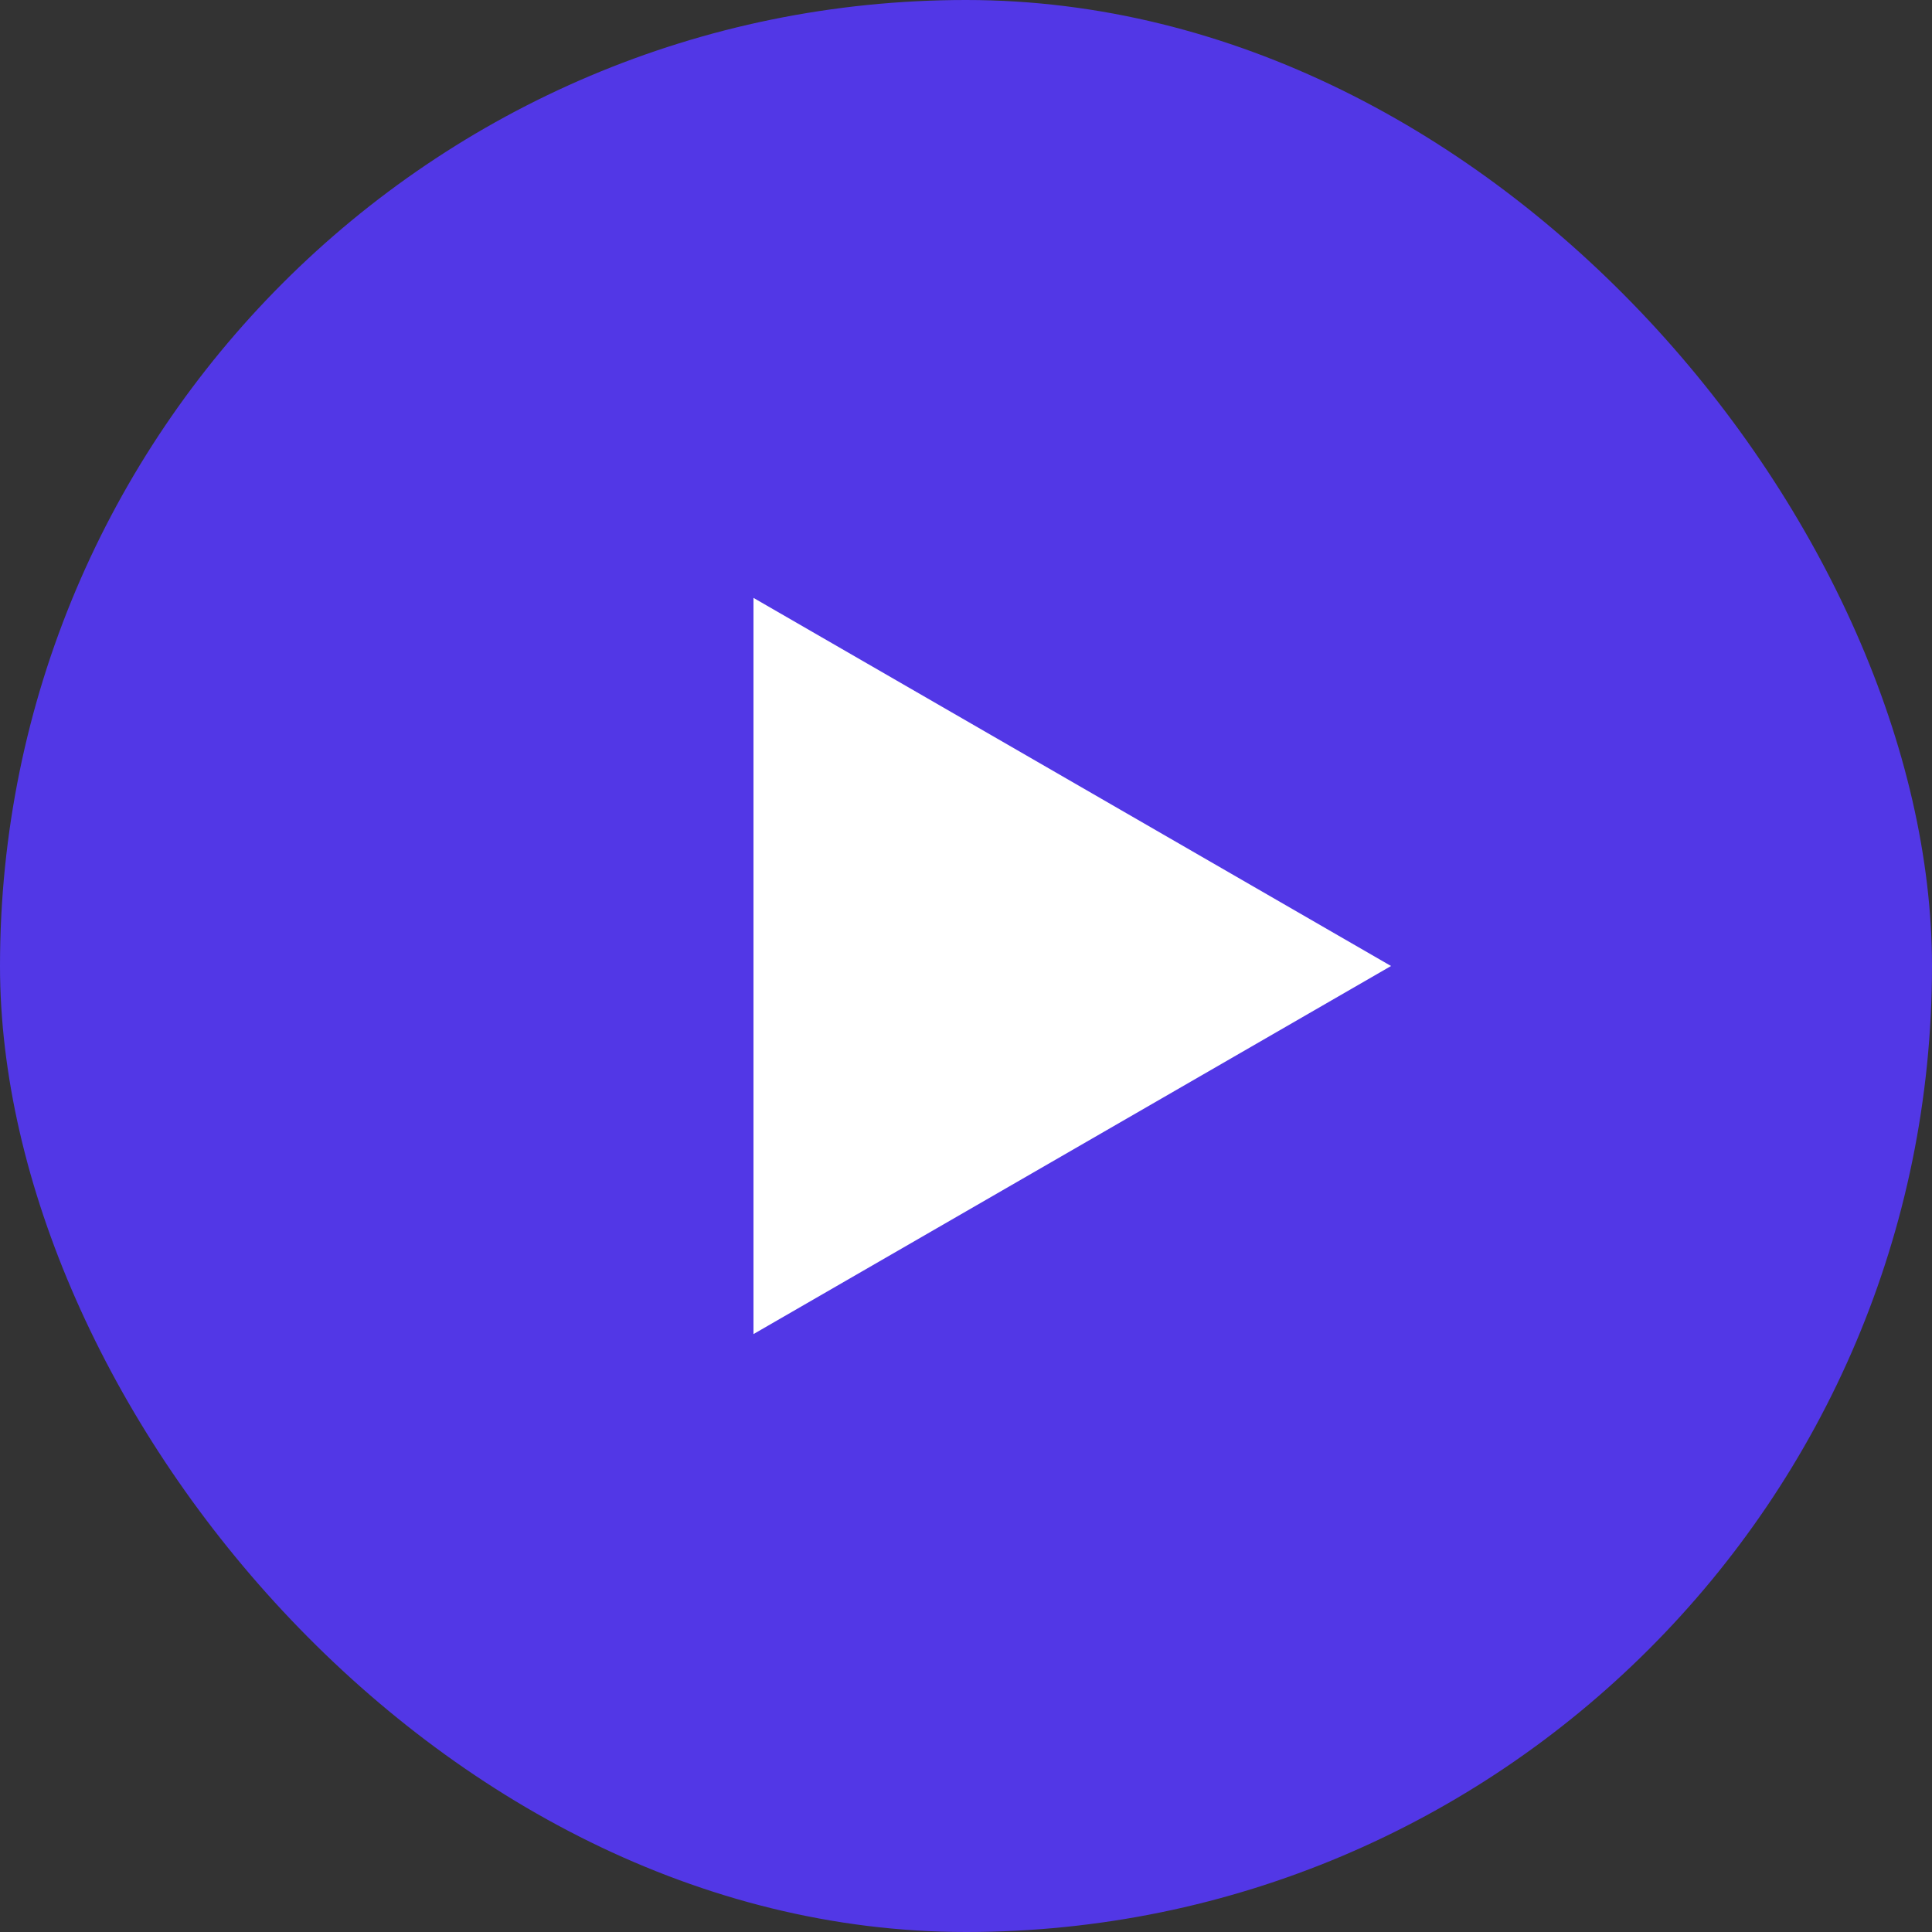
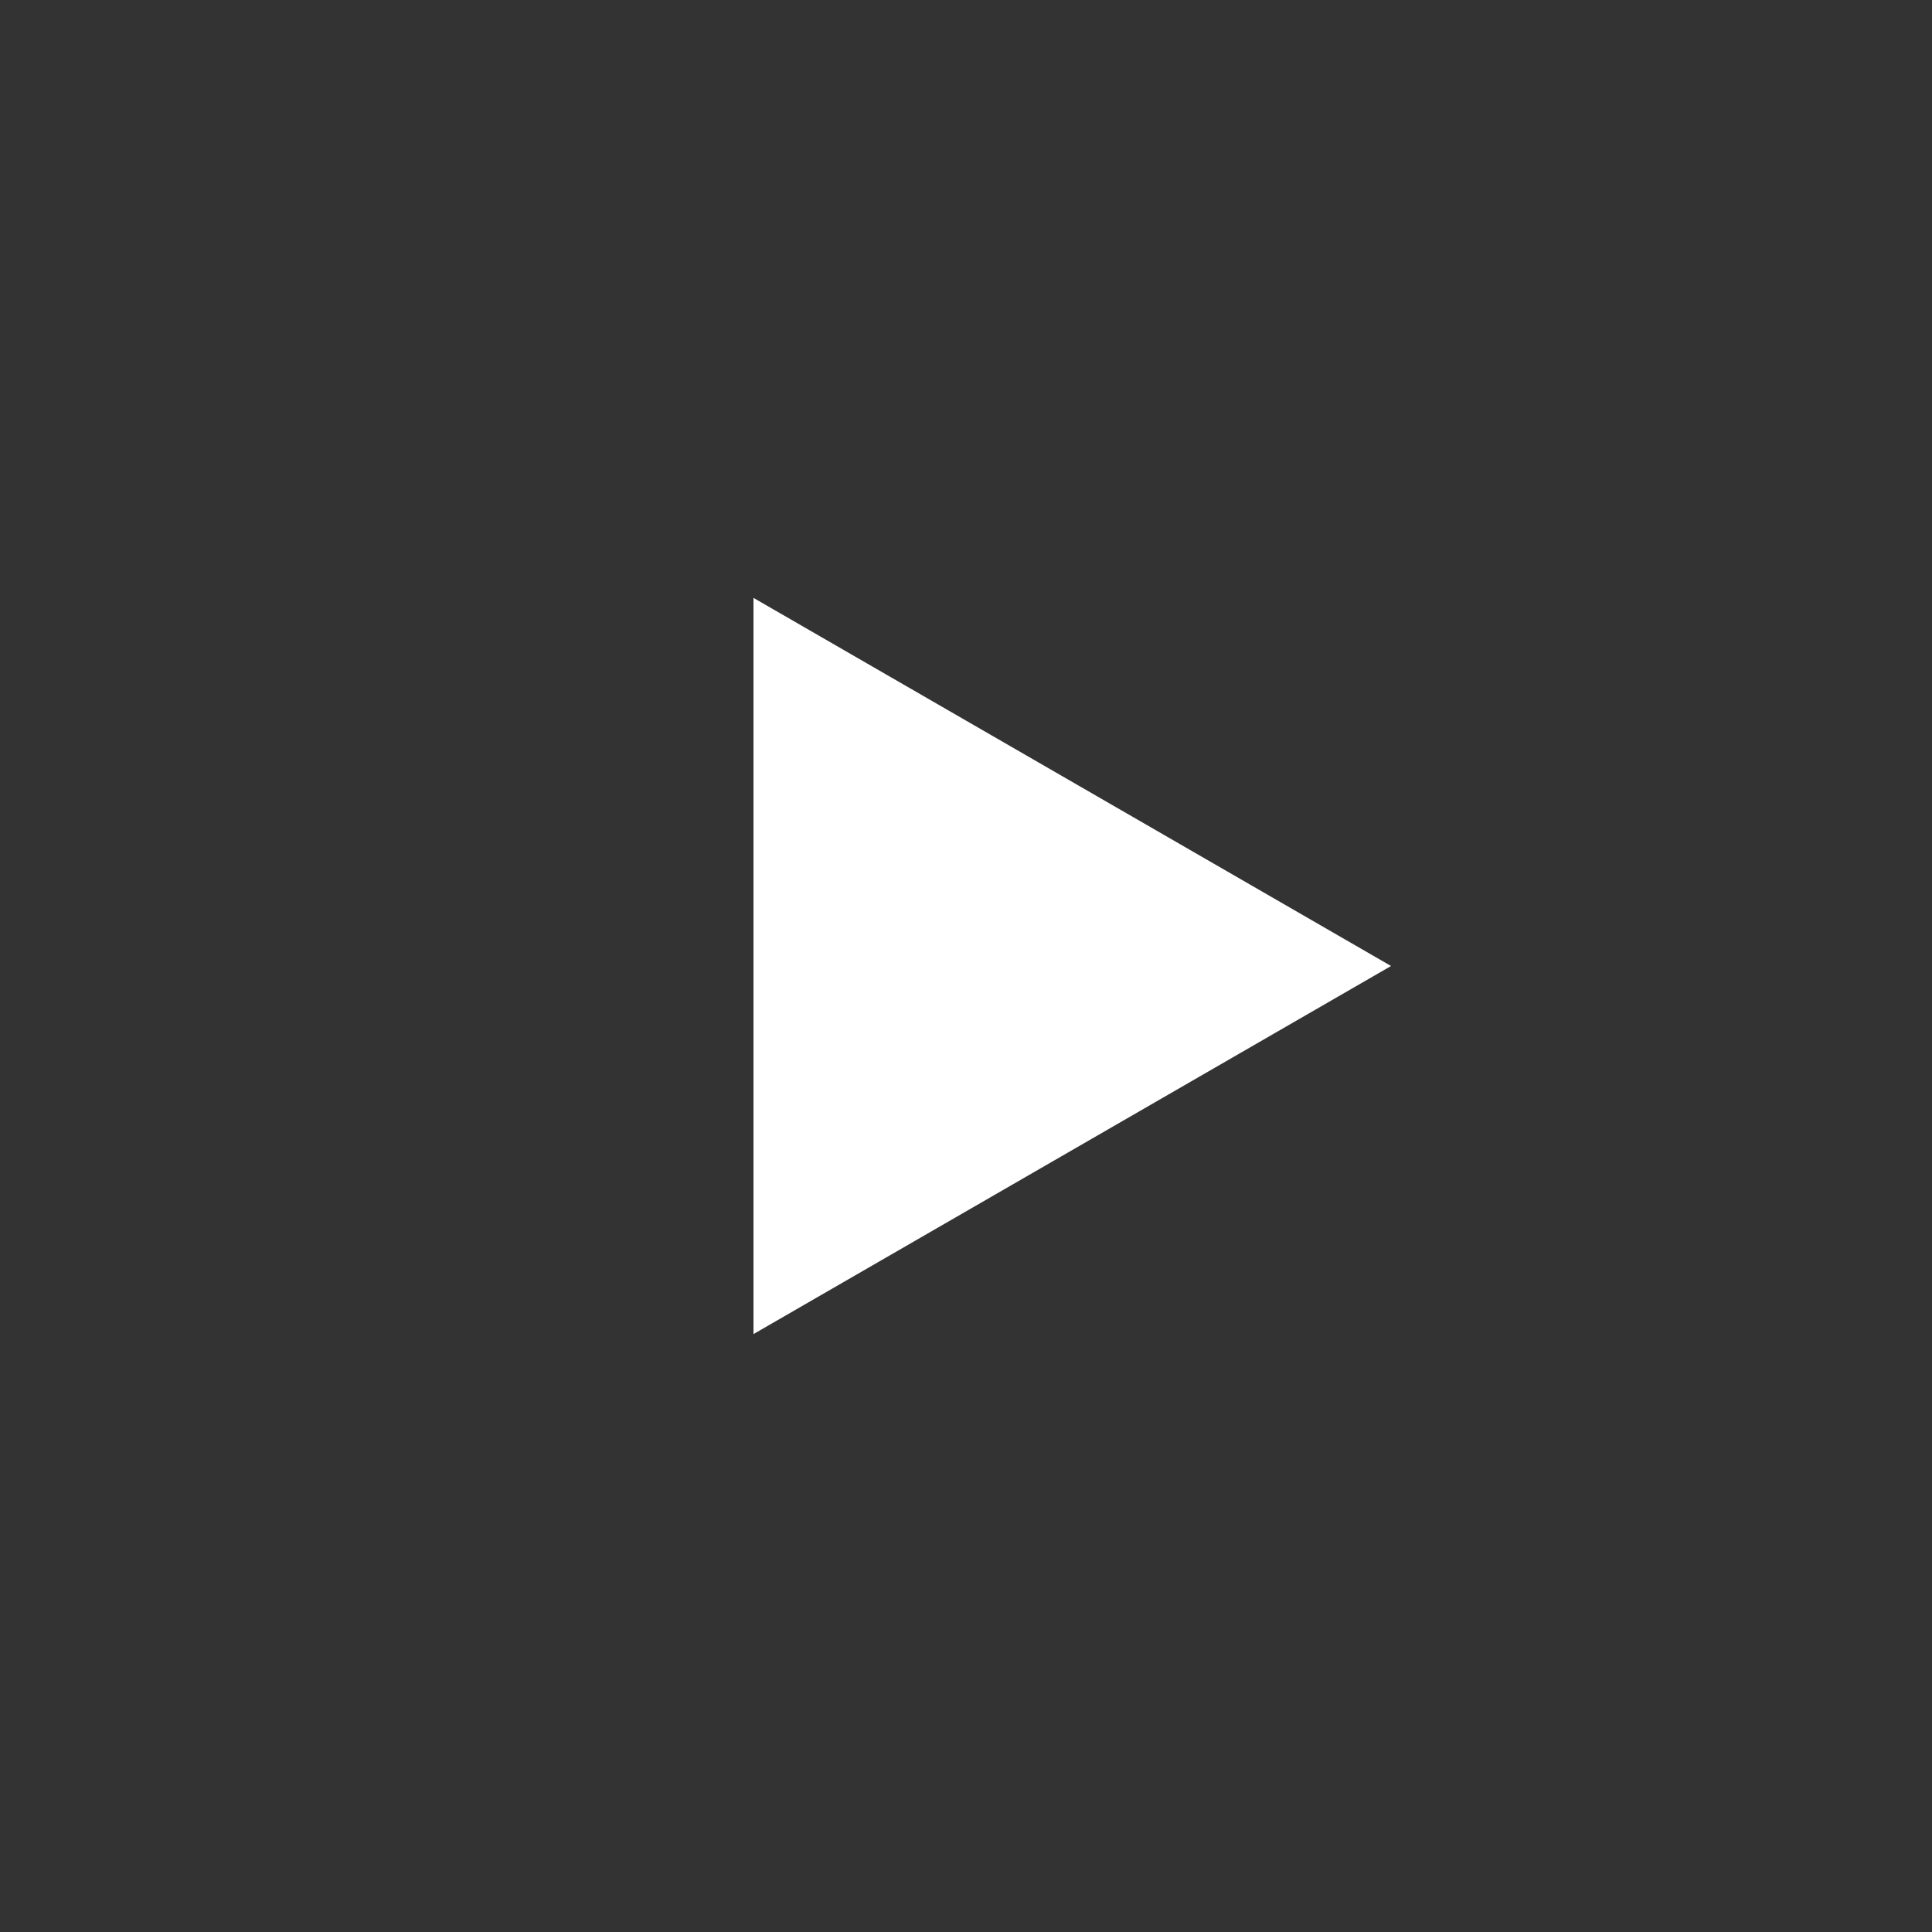
<svg xmlns="http://www.w3.org/2000/svg" width="56" height="56" viewBox="0 0 56 56" fill="none">
  <rect x="0" y="0" width="56" height="56" fill="#333333" stroke="none" />
-   <rect width="56" height="56" rx="28" fill="#5237E6" />
  <path d="M40.32 28L21.84 38.669L21.84 17.33L40.32 28Z" fill="white" />
</svg>